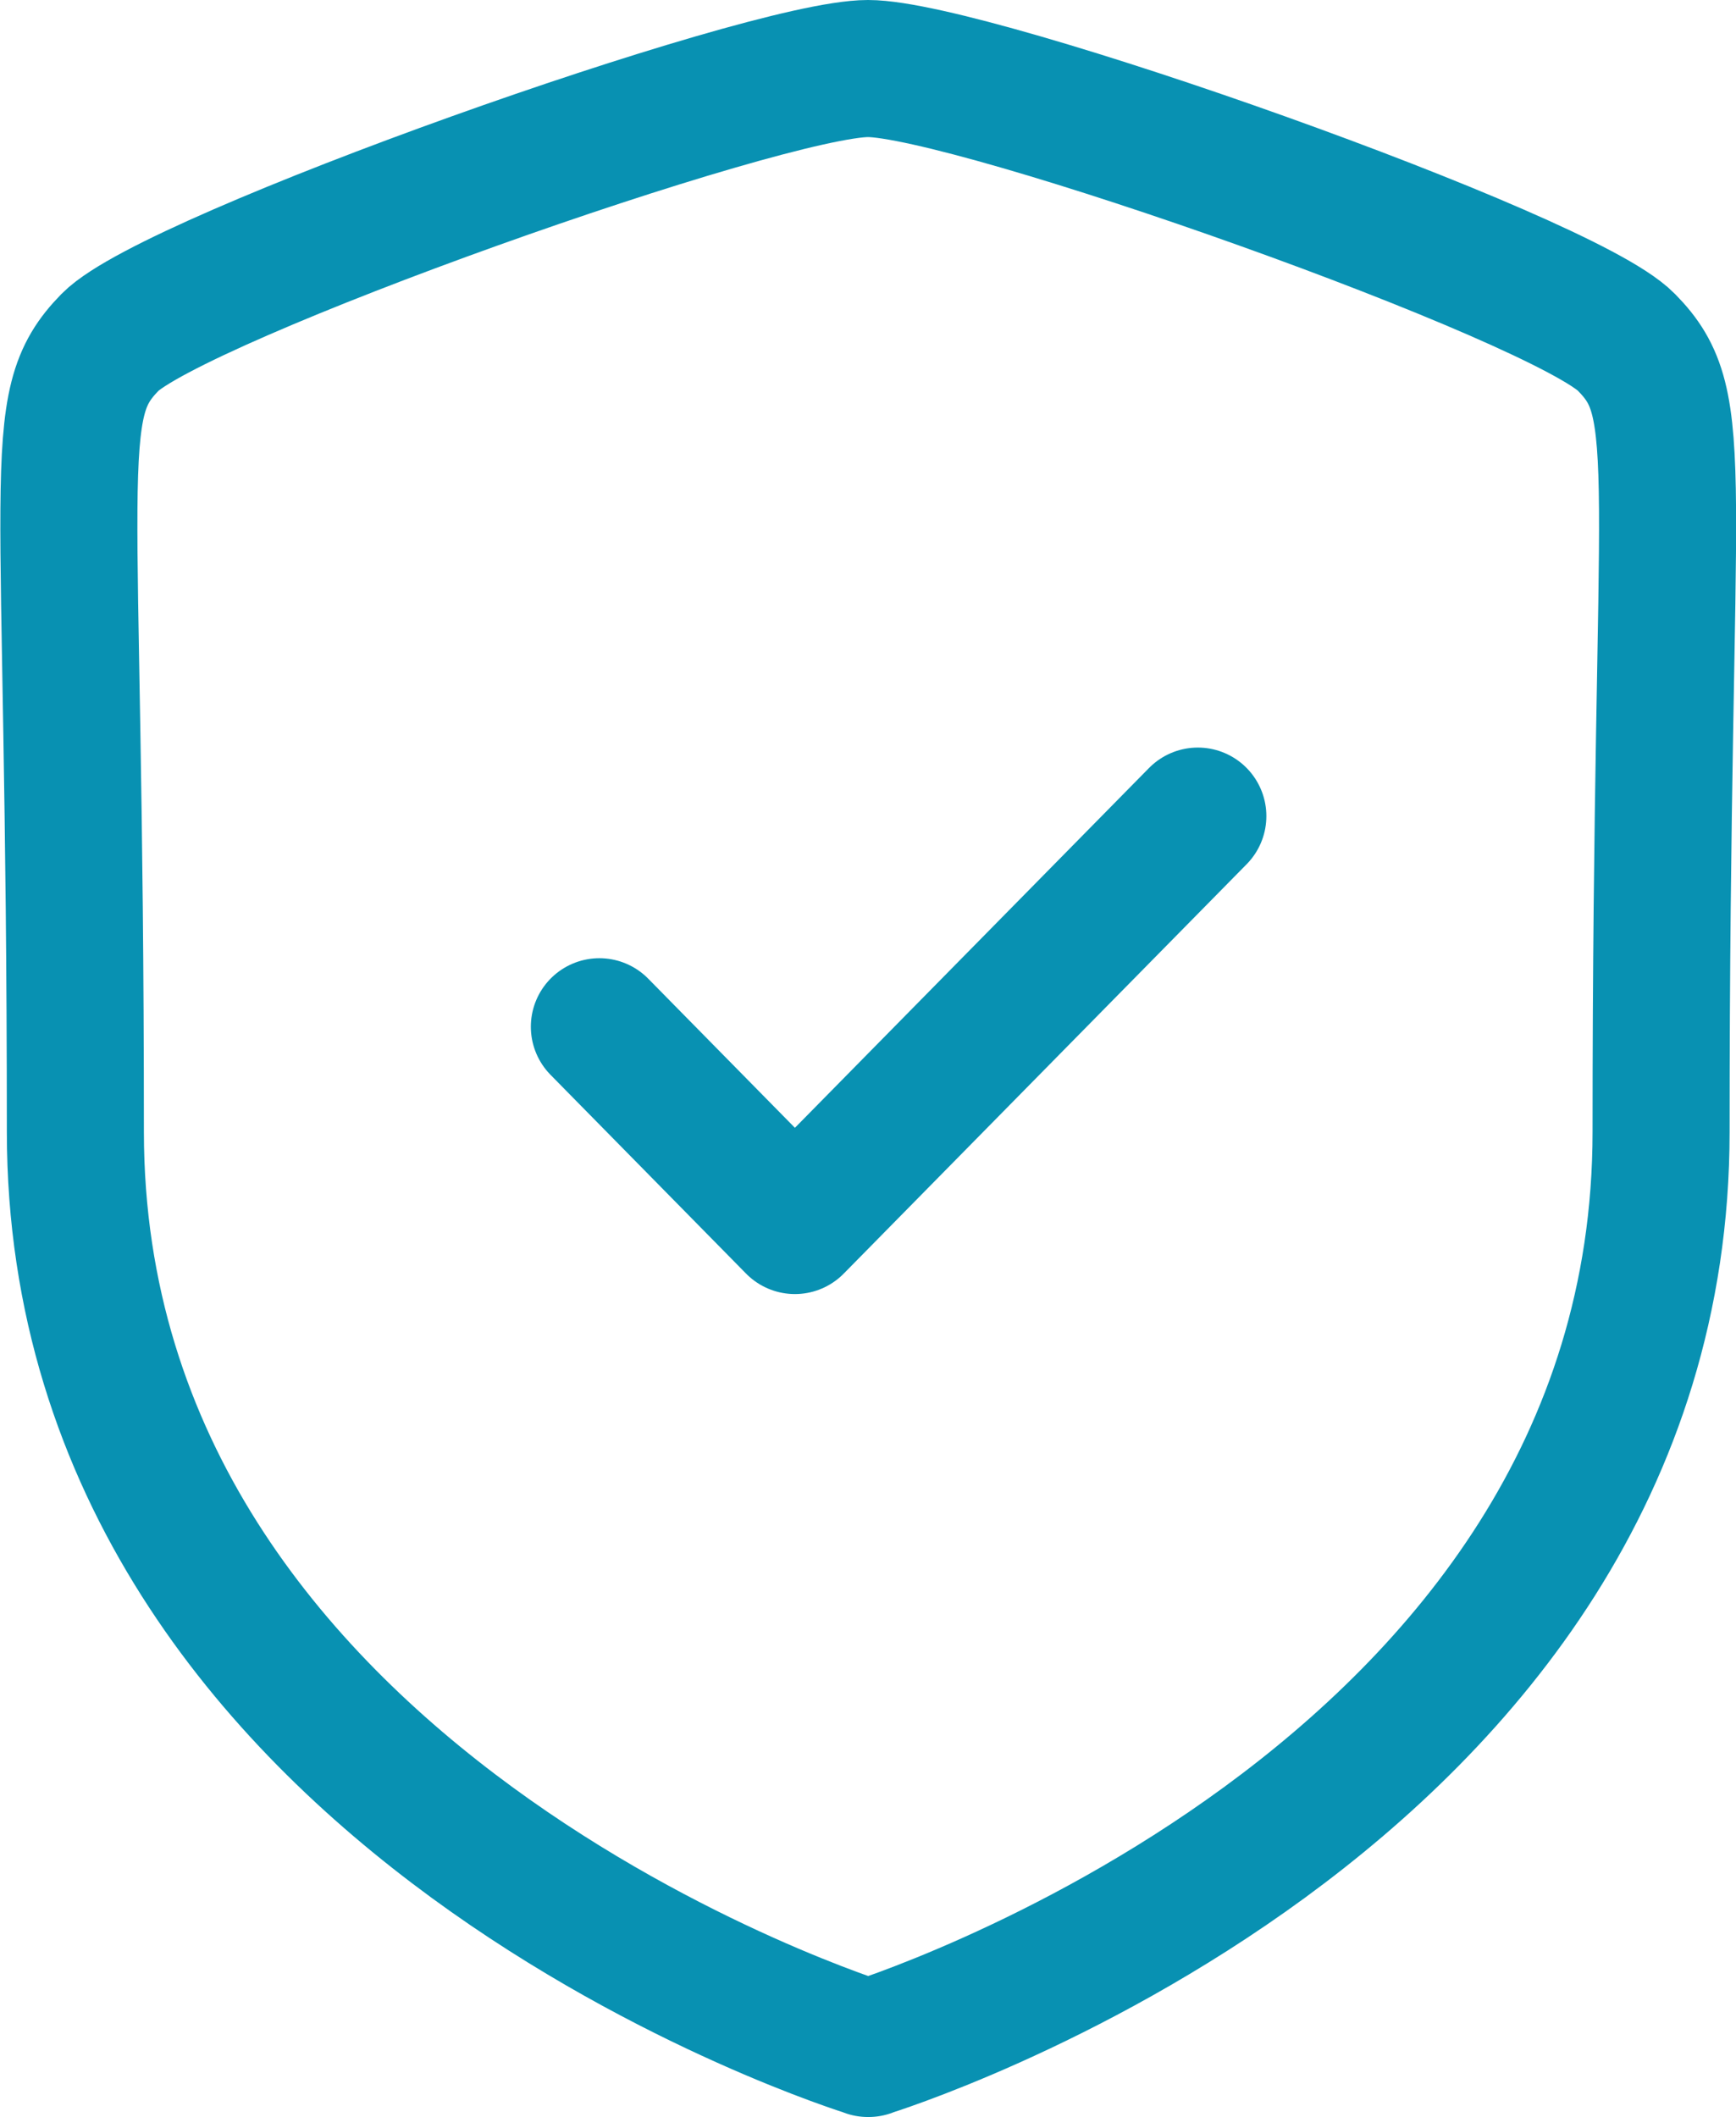
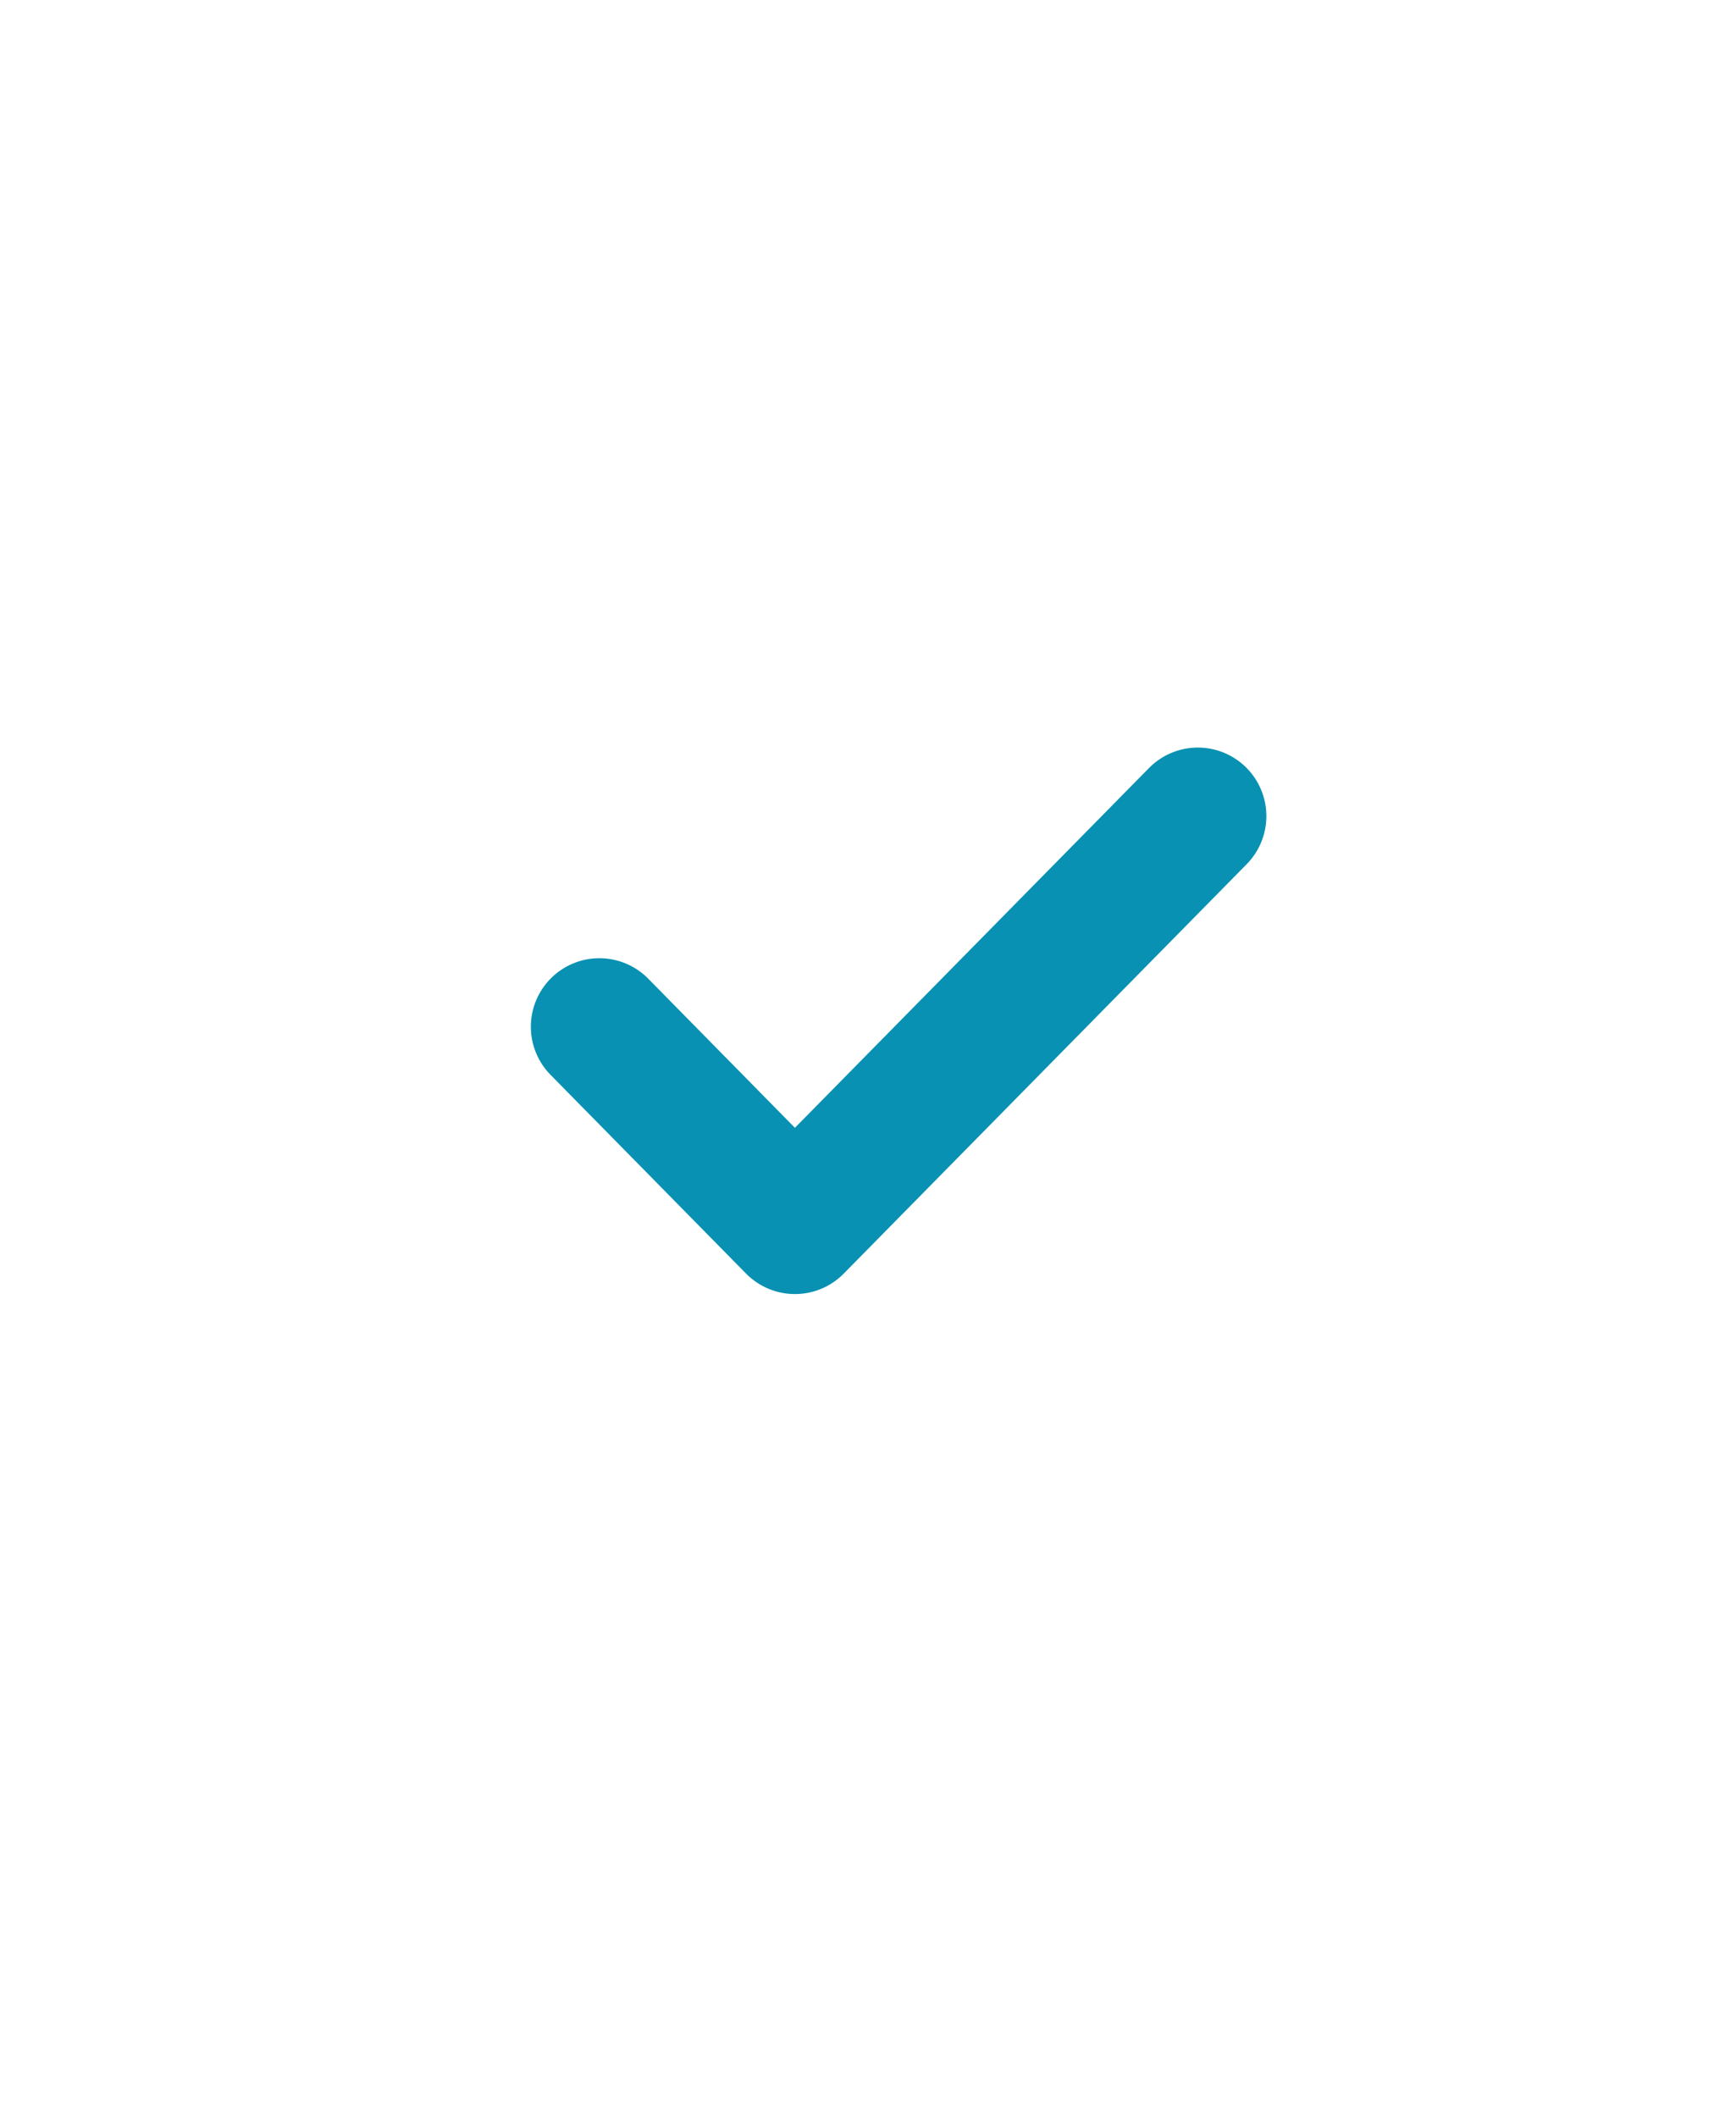
<svg xmlns="http://www.w3.org/2000/svg" id="Layer_2" data-name="Layer 2" viewBox="0 0 38 46.33">
  <defs>
    <style>
      .cls-1 {
        fill: none;
        stroke: #0891b2;
        stroke-linecap: round;
        stroke-linejoin: round;
        stroke-width: 3px;
      }
    </style>
  </defs>
  <g id="Layer_1-2" data-name="Layer 1">
    <g>
-       <path class="cls-1" d="M19,44.83s17.36-5.34,17.36-20.06.63-15.87-.76-17.28c-1.39-1.42-14.32-5.99-16.6-5.99S3.8,6.08,2.41,7.49c-1.39,1.42-.76,2.56-.76,17.28s17.36,20.06,17.36,20.06Z" />
      <path class="cls-1" d="M13.12,22.47l4.28,4.35,8.82-8.96" />
    </g>
  </g>
</svg>